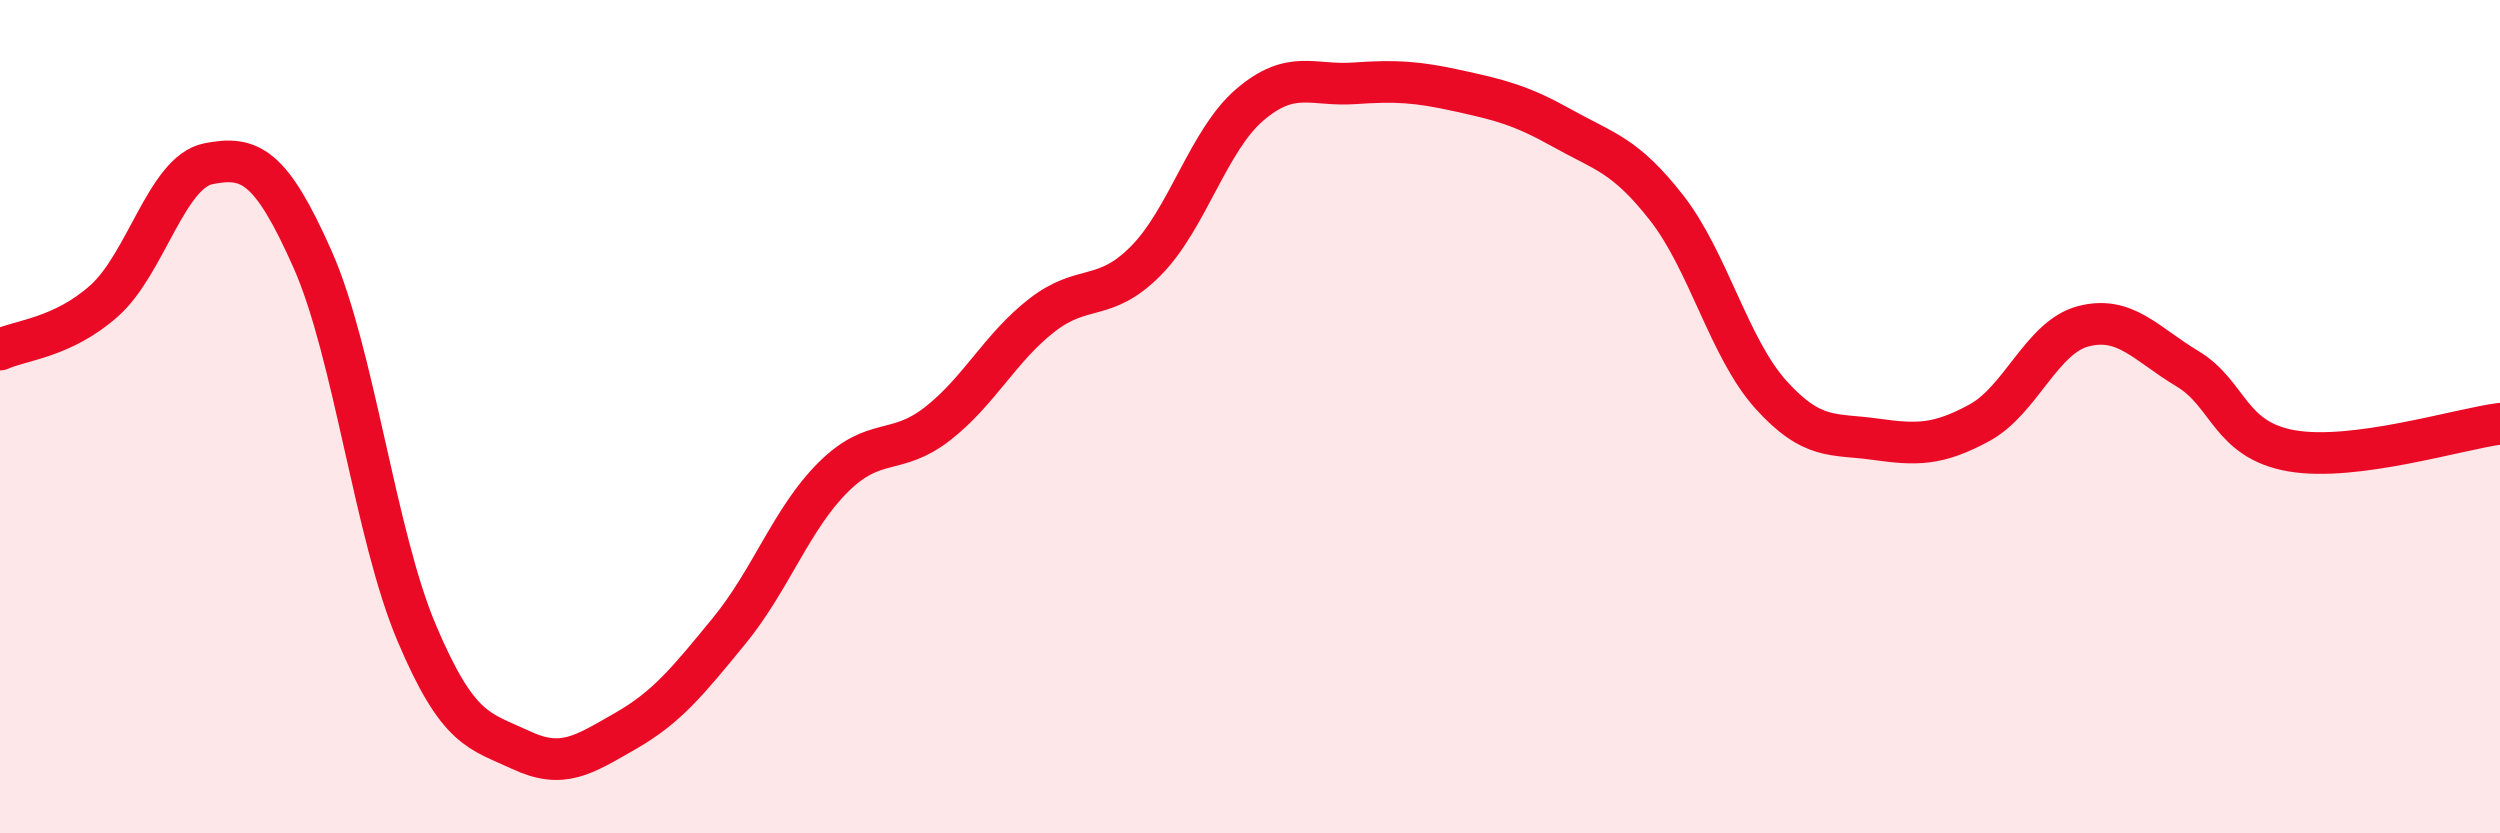
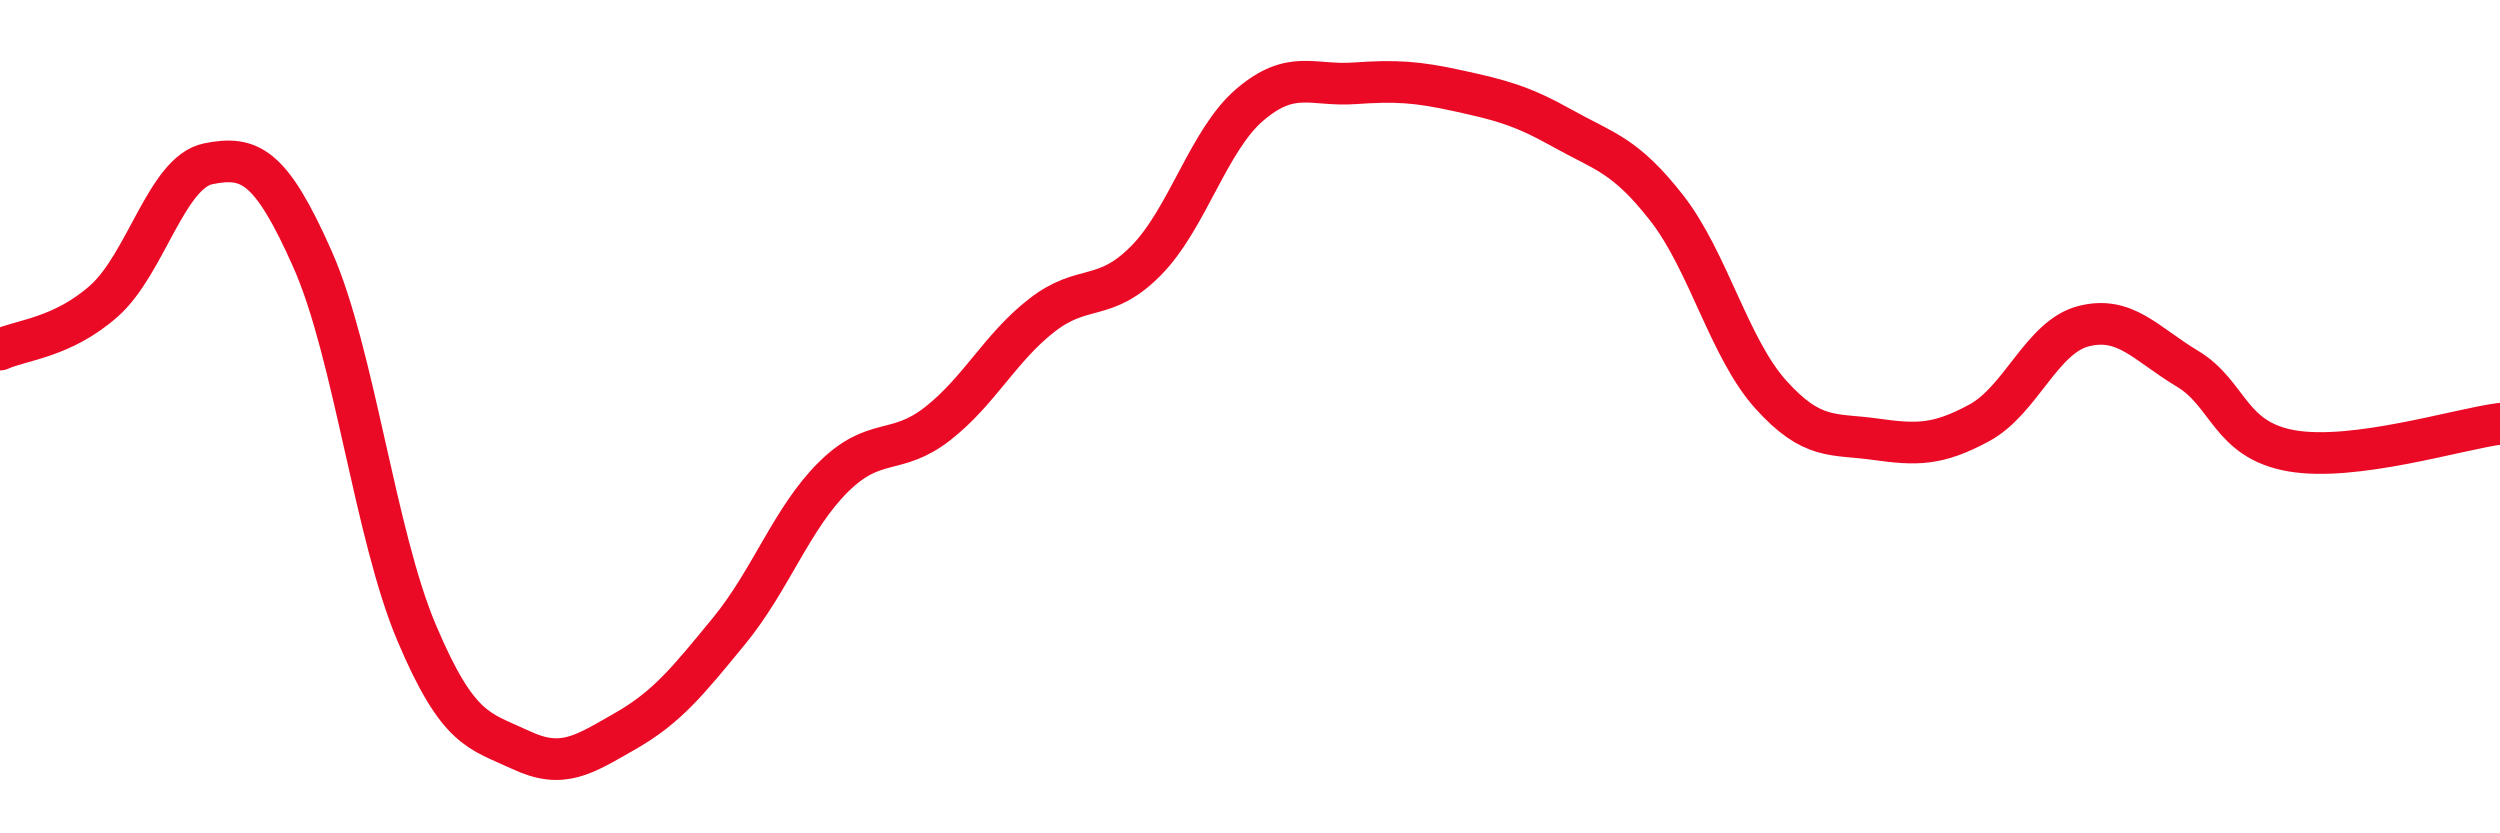
<svg xmlns="http://www.w3.org/2000/svg" width="60" height="20" viewBox="0 0 60 20">
-   <path d="M 0,8.39 C 0.5,8.16 1.5,8.11 2.5,7.22 C 3.5,6.33 4,4.13 5,3.93 C 6,3.73 6.5,3.97 7.5,6.22 C 8.5,8.47 9,12.83 10,15.19 C 11,17.55 11.5,17.53 12.5,18 C 13.5,18.47 14,18.12 15,17.55 C 16,16.98 16.5,16.36 17.5,15.14 C 18.5,13.92 19,12.44 20,11.45 C 21,10.46 21.5,10.95 22.5,10.17 C 23.5,9.39 24,8.35 25,7.57 C 26,6.79 26.5,7.27 27.5,6.26 C 28.5,5.25 29,3.36 30,2.51 C 31,1.66 31.5,2.07 32.5,2 C 33.5,1.93 34,1.96 35,2.18 C 36,2.4 36.5,2.52 37.5,3.08 C 38.5,3.64 39,3.71 40,4.99 C 41,6.27 41.5,8.36 42.5,9.47 C 43.5,10.58 44,10.4 45,10.54 C 46,10.68 46.5,10.69 47.5,10.15 C 48.5,9.61 49,8.09 50,7.83 C 51,7.57 51.5,8.25 52.5,8.85 C 53.5,9.45 53.5,10.56 55,10.82 C 56.5,11.08 59,10.3 60,10.17L60 20L0 20Z" fill="#EB0A25" opacity="0.1" stroke-linecap="round" stroke-linejoin="round" />
  <path d="M 0,8.39 C 0.5,8.16 1.5,8.11 2.5,7.22 C 3.5,6.33 4,4.13 5,3.93 C 6,3.73 6.5,3.97 7.5,6.22 C 8.5,8.47 9,12.83 10,15.19 C 11,17.55 11.5,17.53 12.5,18 C 13.5,18.47 14,18.12 15,17.55 C 16,16.98 16.5,16.36 17.5,15.14 C 18.5,13.92 19,12.44 20,11.45 C 21,10.46 21.5,10.95 22.5,10.17 C 23.5,9.39 24,8.35 25,7.57 C 26,6.79 26.5,7.27 27.5,6.26 C 28.5,5.25 29,3.36 30,2.51 C 31,1.66 31.5,2.07 32.5,2 C 33.5,1.93 34,1.96 35,2.18 C 36,2.4 36.5,2.52 37.5,3.08 C 38.5,3.64 39,3.71 40,4.99 C 41,6.27 41.5,8.36 42.5,9.47 C 43.5,10.58 44,10.4 45,10.54 C 46,10.68 46.5,10.69 47.5,10.15 C 48.5,9.61 49,8.09 50,7.83 C 51,7.57 51.5,8.25 52.5,8.85 C 53.5,9.45 53.5,10.56 55,10.82 C 56.5,11.08 59,10.3 60,10.17" stroke="#EB0A25" stroke-width="1" fill="none" stroke-linecap="round" stroke-linejoin="round" />
</svg>